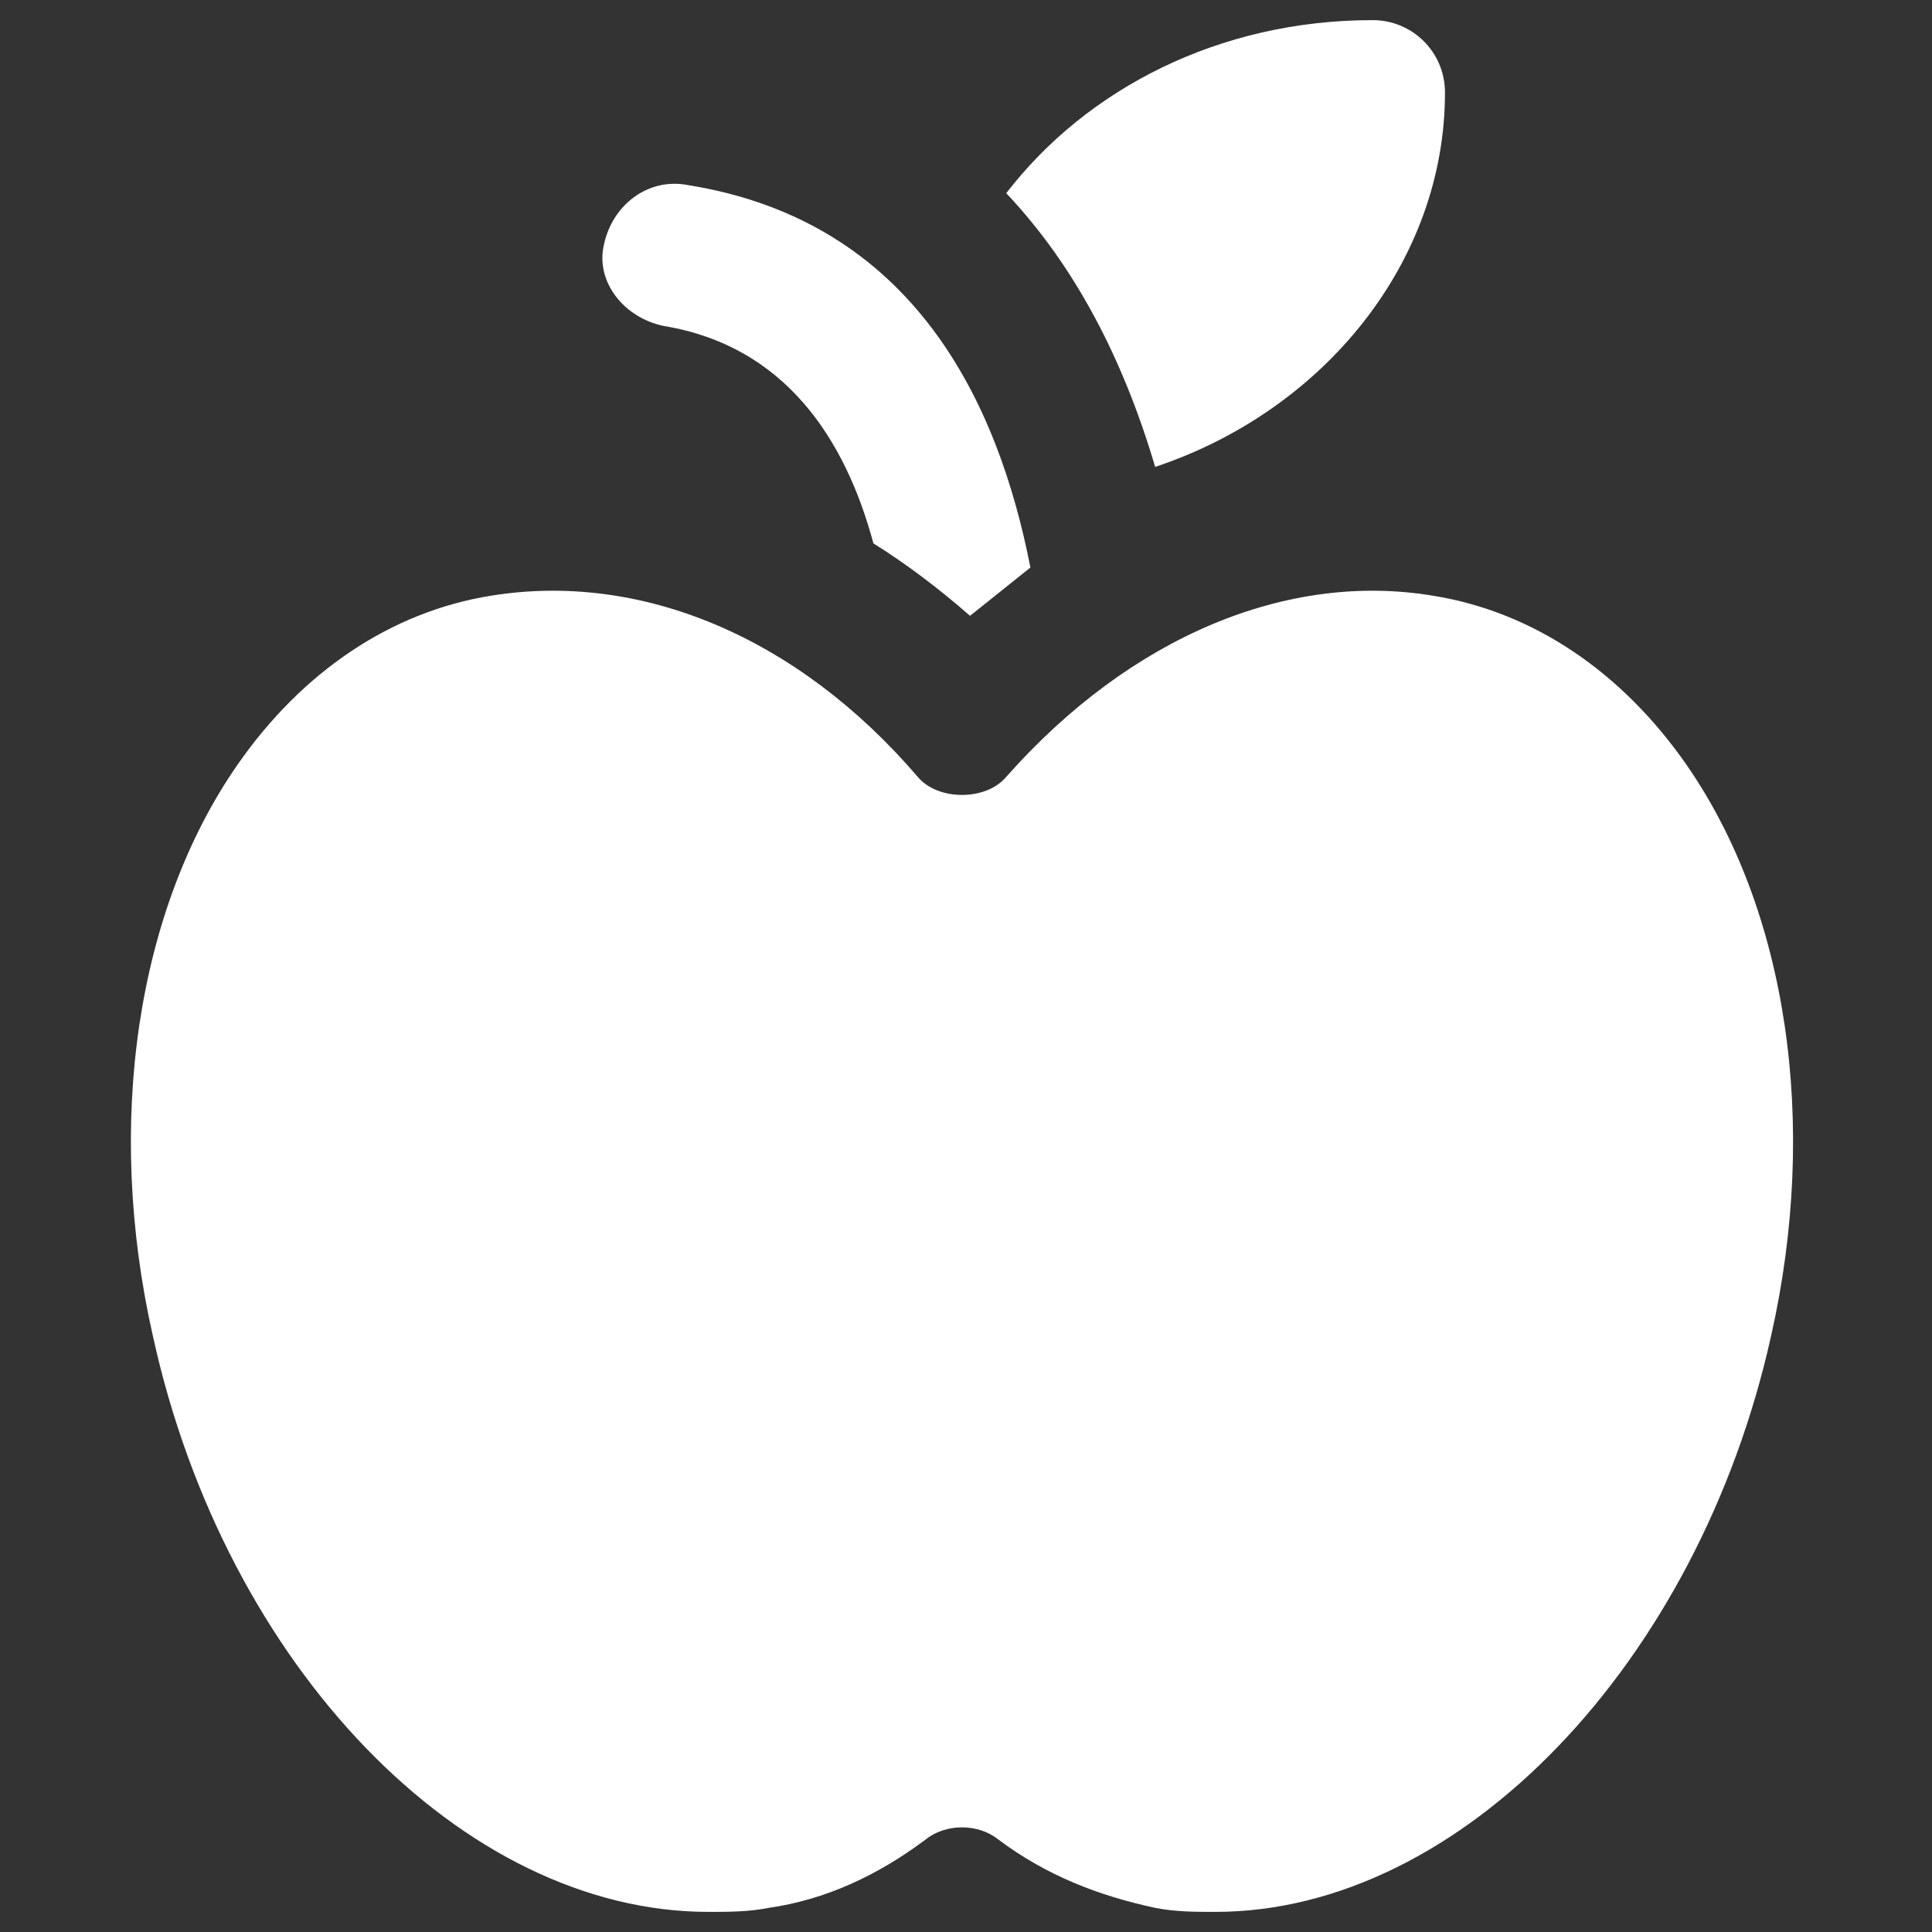
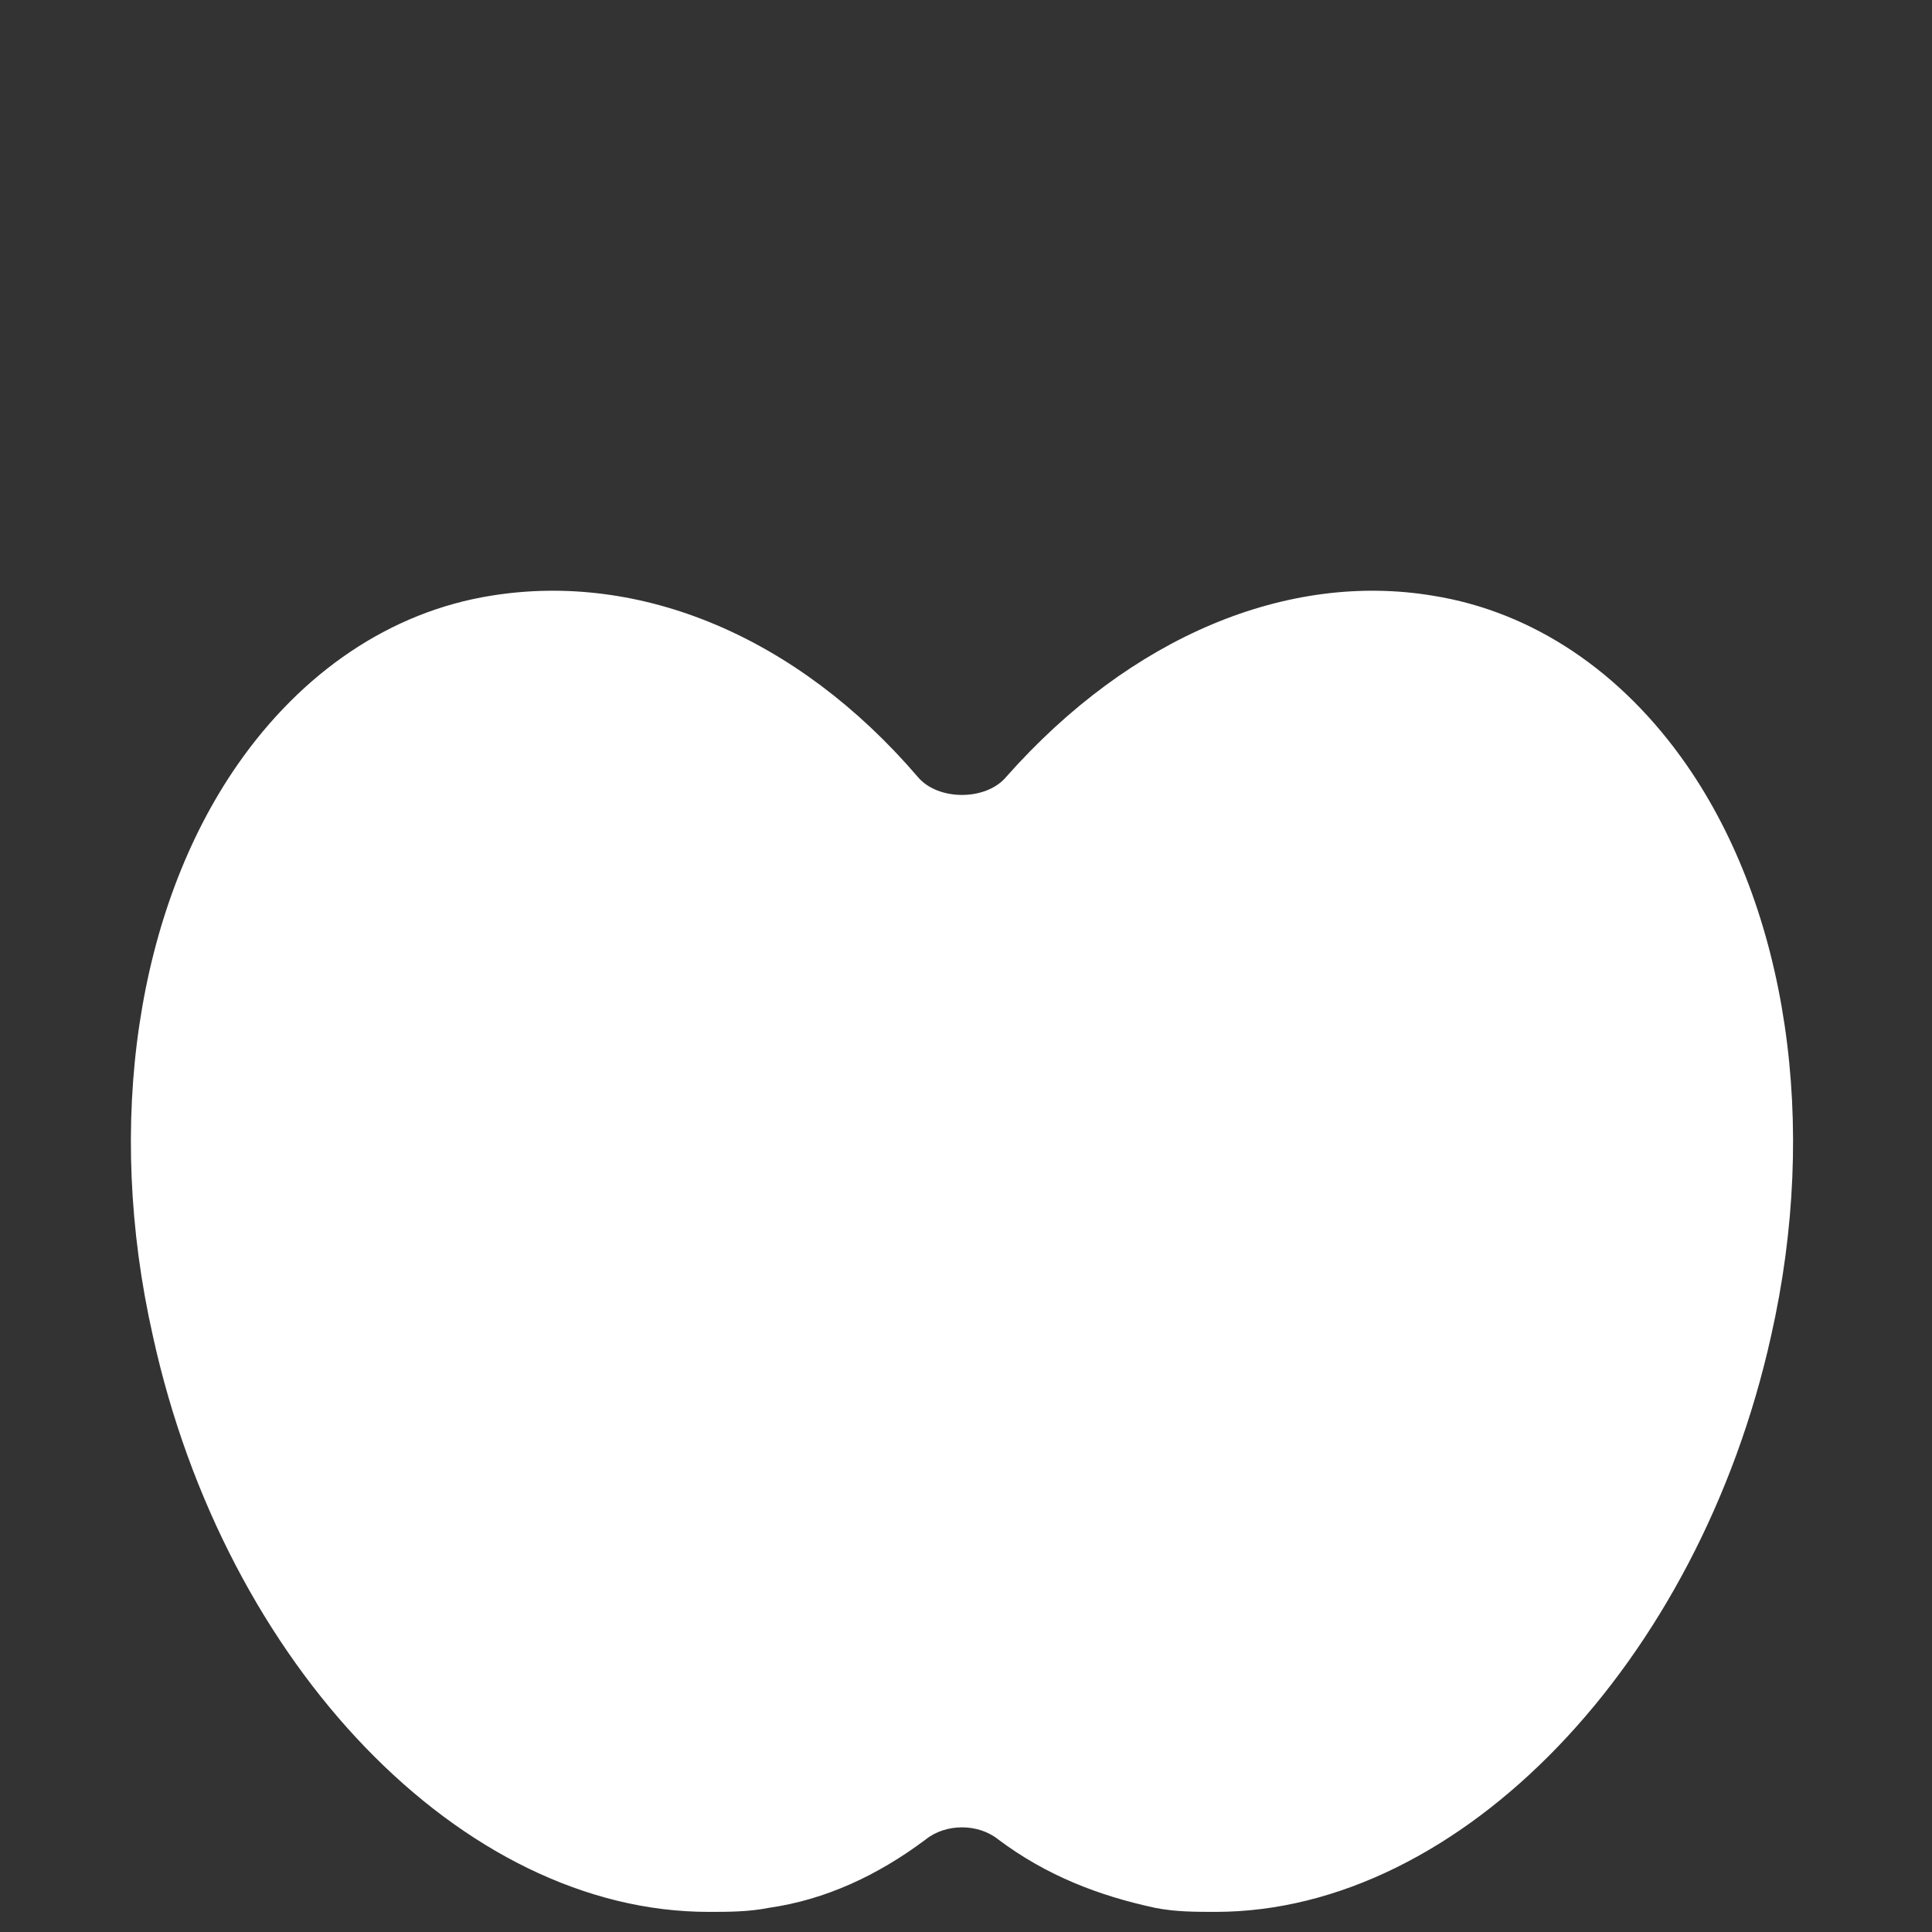
<svg xmlns="http://www.w3.org/2000/svg" version="1.1" id="Layer_1" x="0px" y="0px" fill="#FFF" viewBox="0 0 48 48" style="enable-background:new 0 0 48 48;" xml:space="preserve">
  <rect x="0" y="0" width="48" height="48" fill="#333333" stroke="none" />
  <style type="text/css">
	.st0{stroke:#000000;stroke-width:4;stroke-linecap:round;stroke-linejoin:round;stroke-miterlimit:10;}
</style>
  <g>
    <path d="M41.9,19c-1.6-2.3-3.8-3.8-6.3-4.2c-3.6-0.6-7.5,1-10.6,4.5c-0.5,0.6-1.7,0.6-2.2,0c-3-3.5-6.9-5.1-10.6-4.5   c-2.5,0.4-4.7,1.9-6.3,4.2c-2.5,3.6-3.3,8.9-2.1,14.2c1.8,8.2,7.7,14.3,13.8,14.3c0.5,0,1,0,1.5-0.1c1.4-0.2,2.7-0.8,3.9-1.7   c0.5-0.4,1.3-0.4,1.8,0c1.2,0.9,2.5,1.4,3.9,1.7c0.5,0.1,1,0.1,1.5,0.1c0,0,0,0,0,0c6.1,0,12-6.2,13.8-14.3   C45.2,27.9,44.4,22.6,41.9,19z" />
-     <path d="M16.5,8.1c3,0.5,4.5,2.8,5.2,5.4c0.8,0.5,1.6,1.1,2.4,1.8c0.5-0.4,1-0.8,1.5-1.2c-0.8-4.1-2.9-8.6-8.5-9.5   c-1-0.2-1.9,0.5-2.1,1.5C14.8,7,15.5,7.9,16.5,8.1z" />
-     <path d="M34.1,0.5c-3.8,0-7.1,1.7-9.1,4.3c1.7,1.8,2.9,4.1,3.7,6.8c4.2-1.4,7.2-5.1,7.2-9.3C35.9,1.3,35.1,0.5,34.1,0.5z" />
  </g>
</svg>